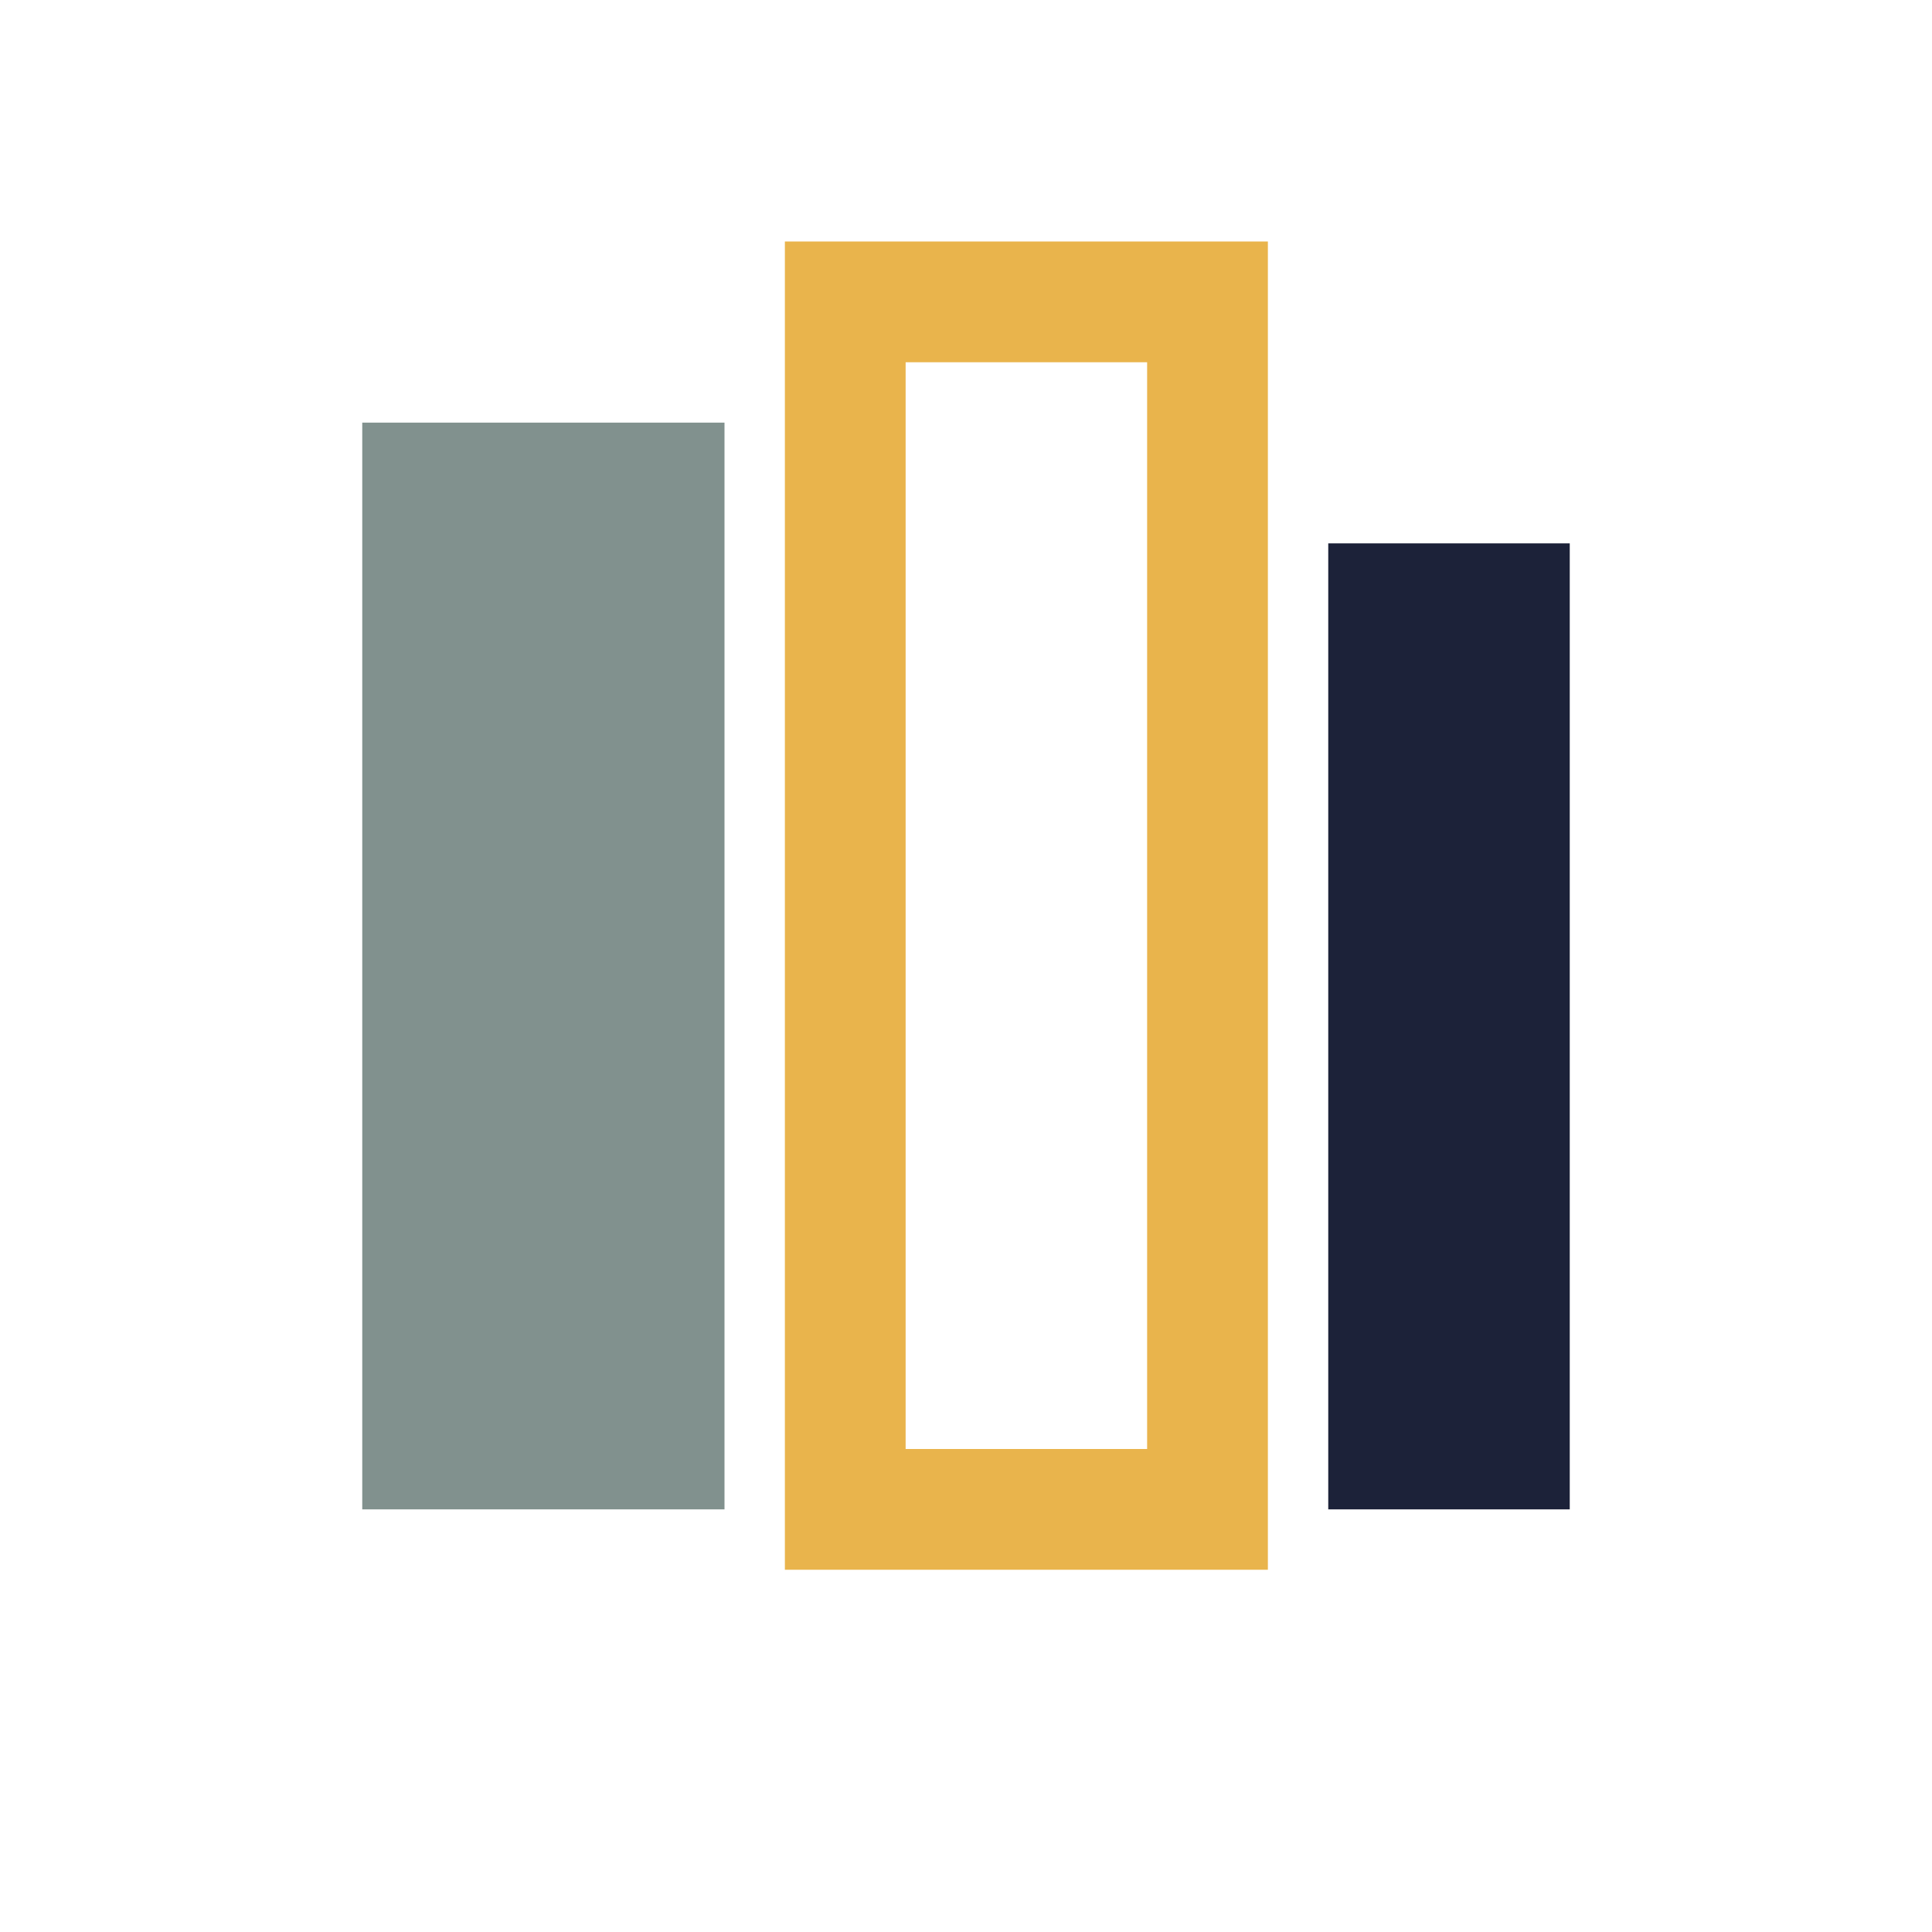
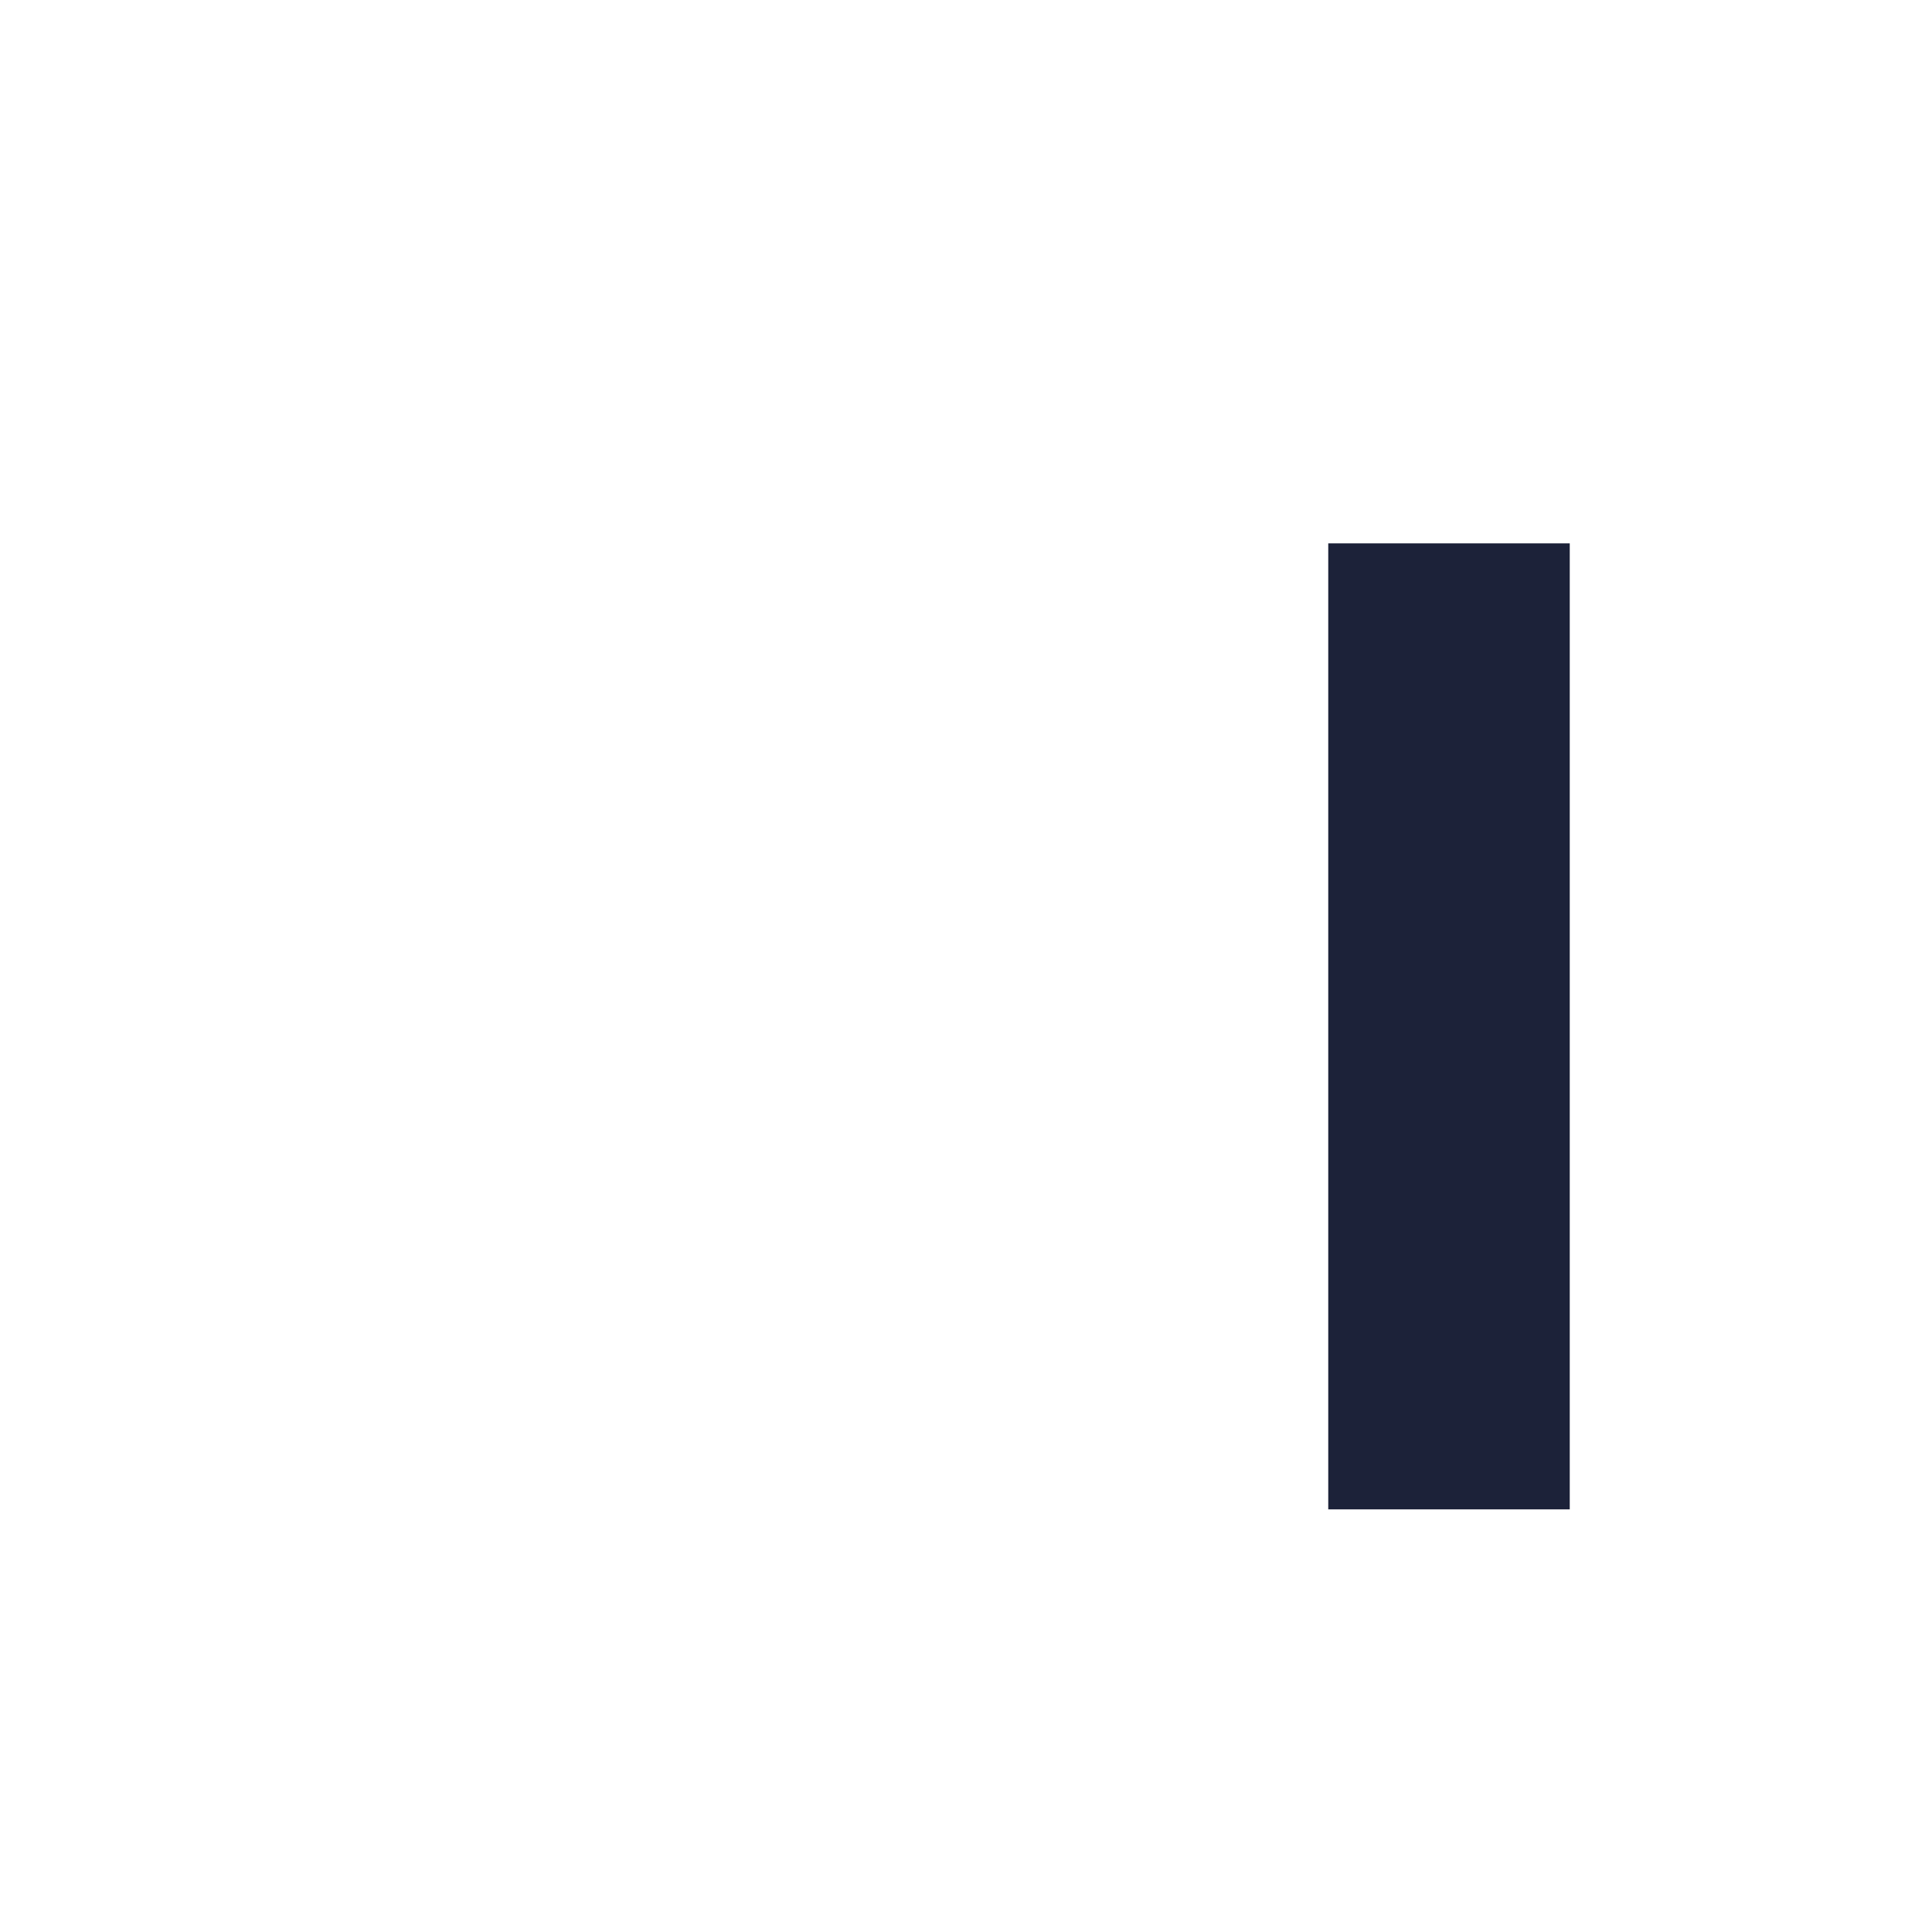
<svg xmlns="http://www.w3.org/2000/svg" width="32" height="32" viewBox="0 0 32 32">
-   <rect x="6" y="7" width="6" height="18" fill="#81918E" />
-   <rect x="14" y="5" width="6" height="20" fill="none" stroke="#E9B44C" stroke-width="2" />
  <rect x="22" y="9" width="4" height="16" fill="#1C2239" />
</svg>